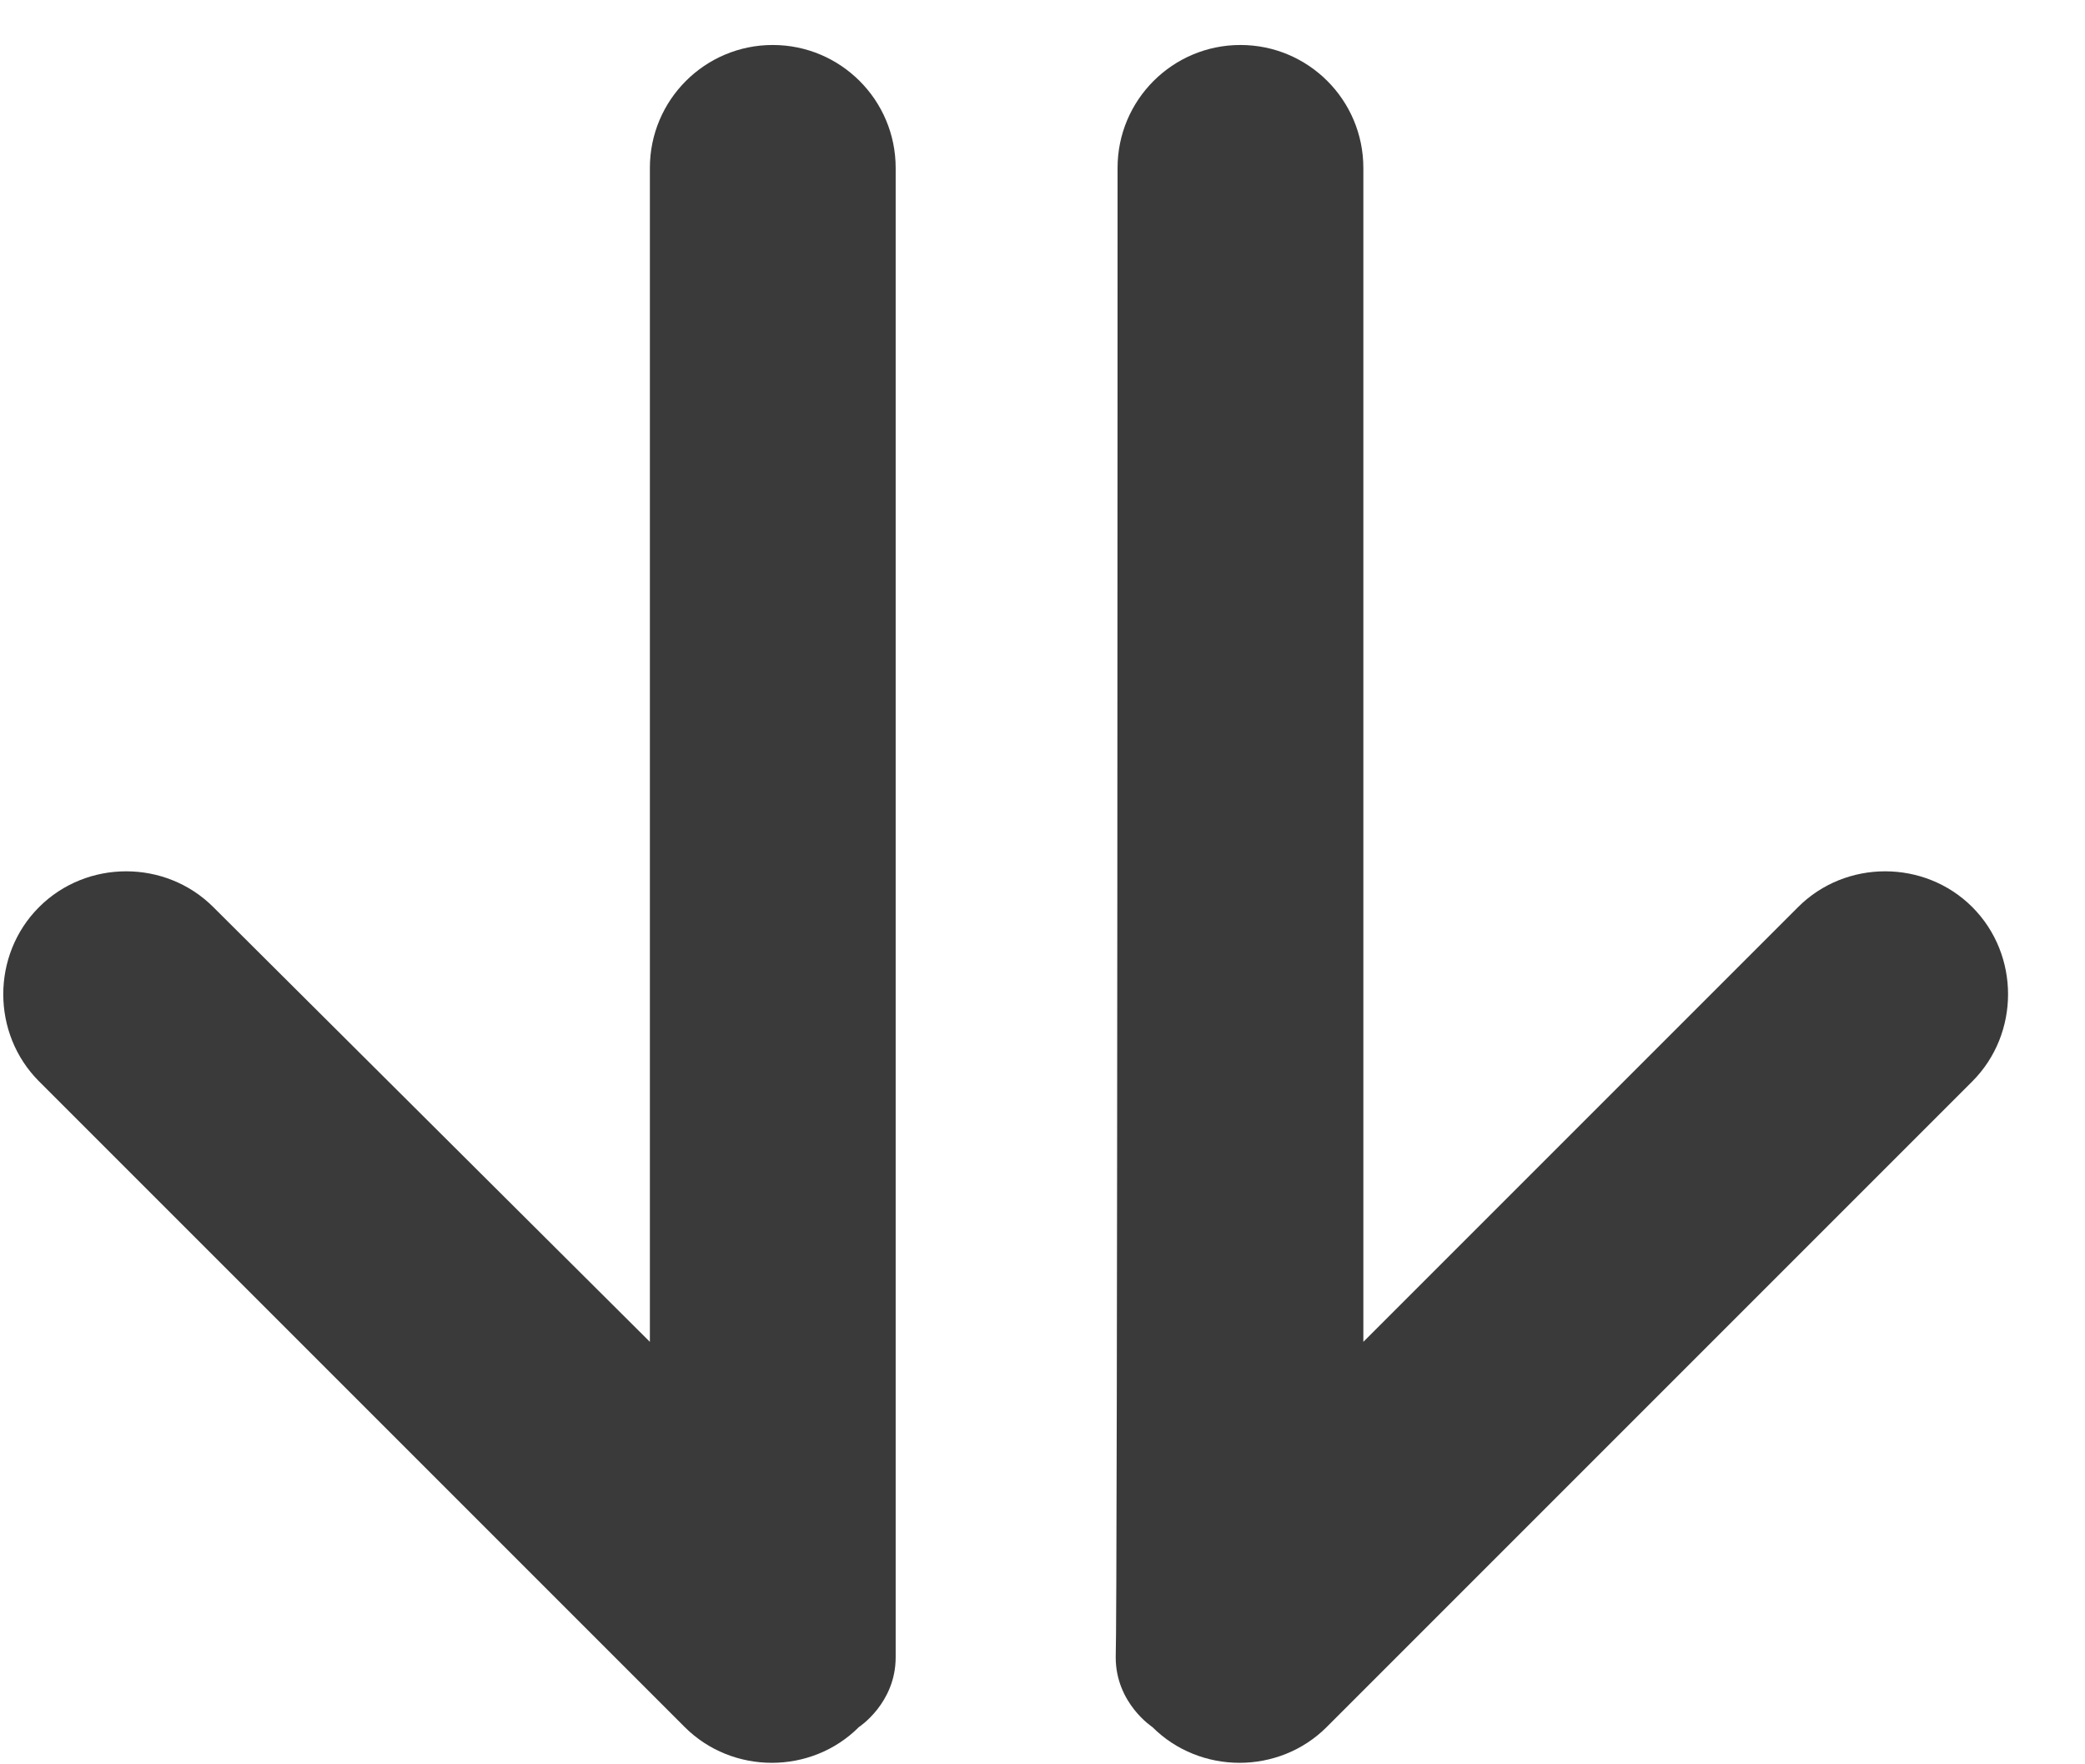
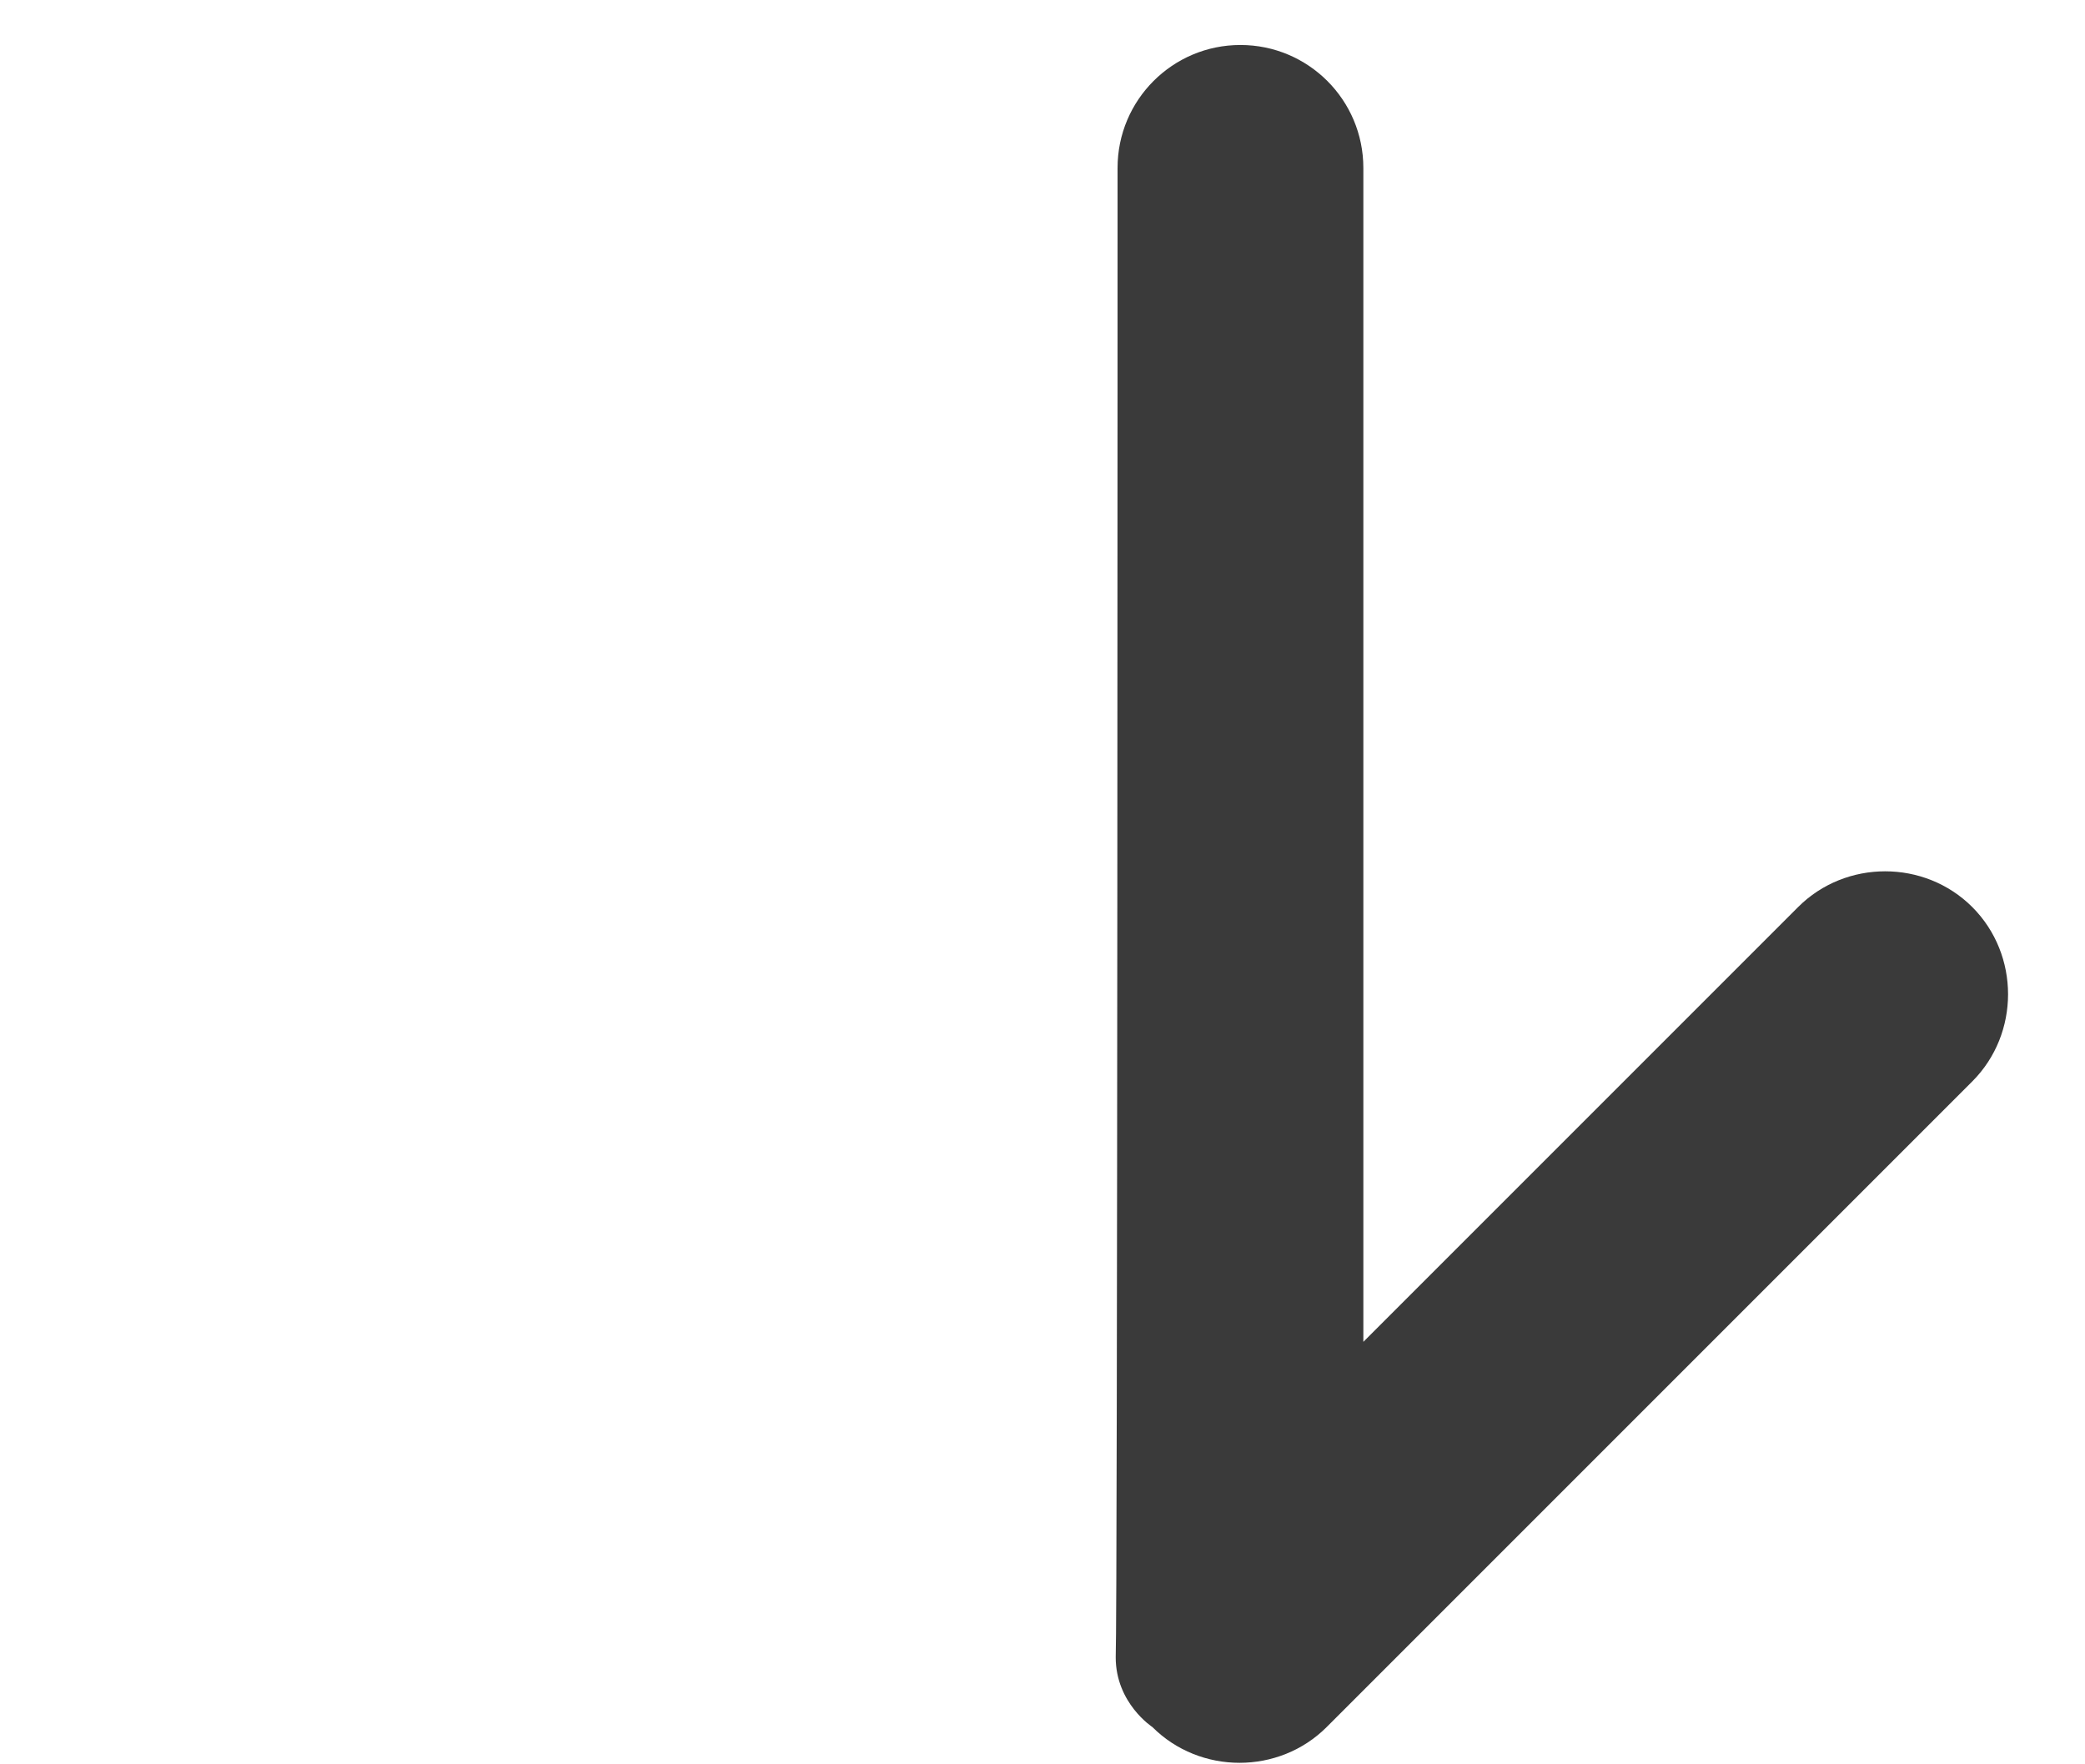
<svg xmlns="http://www.w3.org/2000/svg" width="26" height="22" viewBox="0 0 26 22" fill="none">
-   <path d="M11.169 20.666C11.169 21.238 10.711 21.535 10.711 21.535C10.117 22.13 9.133 22.13 8.538 21.535L0.487 13.484C-0.108 12.889 -0.108 11.906 0.487 11.311C1.082 10.716 2.065 10.716 2.66 11.311L8.104 16.732V2.094C8.104 1.247 8.79 0.561 9.636 0.561C10.482 0.561 11.169 1.247 11.169 2.094C11.169 2.094 11.169 20.117 11.169 20.666Z" fill="#3A3A3A" />
  <path d="M13.936 2.094C13.936 1.247 14.622 0.561 15.468 0.561C16.315 0.561 17.001 1.247 17.001 2.094V16.732L22.422 11.311C23.016 10.716 24 10.716 24.595 11.311C25.189 11.906 25.189 12.889 24.595 13.484L16.544 21.535C15.949 22.13 14.965 22.13 14.37 21.535C14.37 21.535 13.913 21.238 13.913 20.666C13.936 20.117 13.936 2.094 13.936 2.094Z" fill="#3A3A3A" />
</svg>